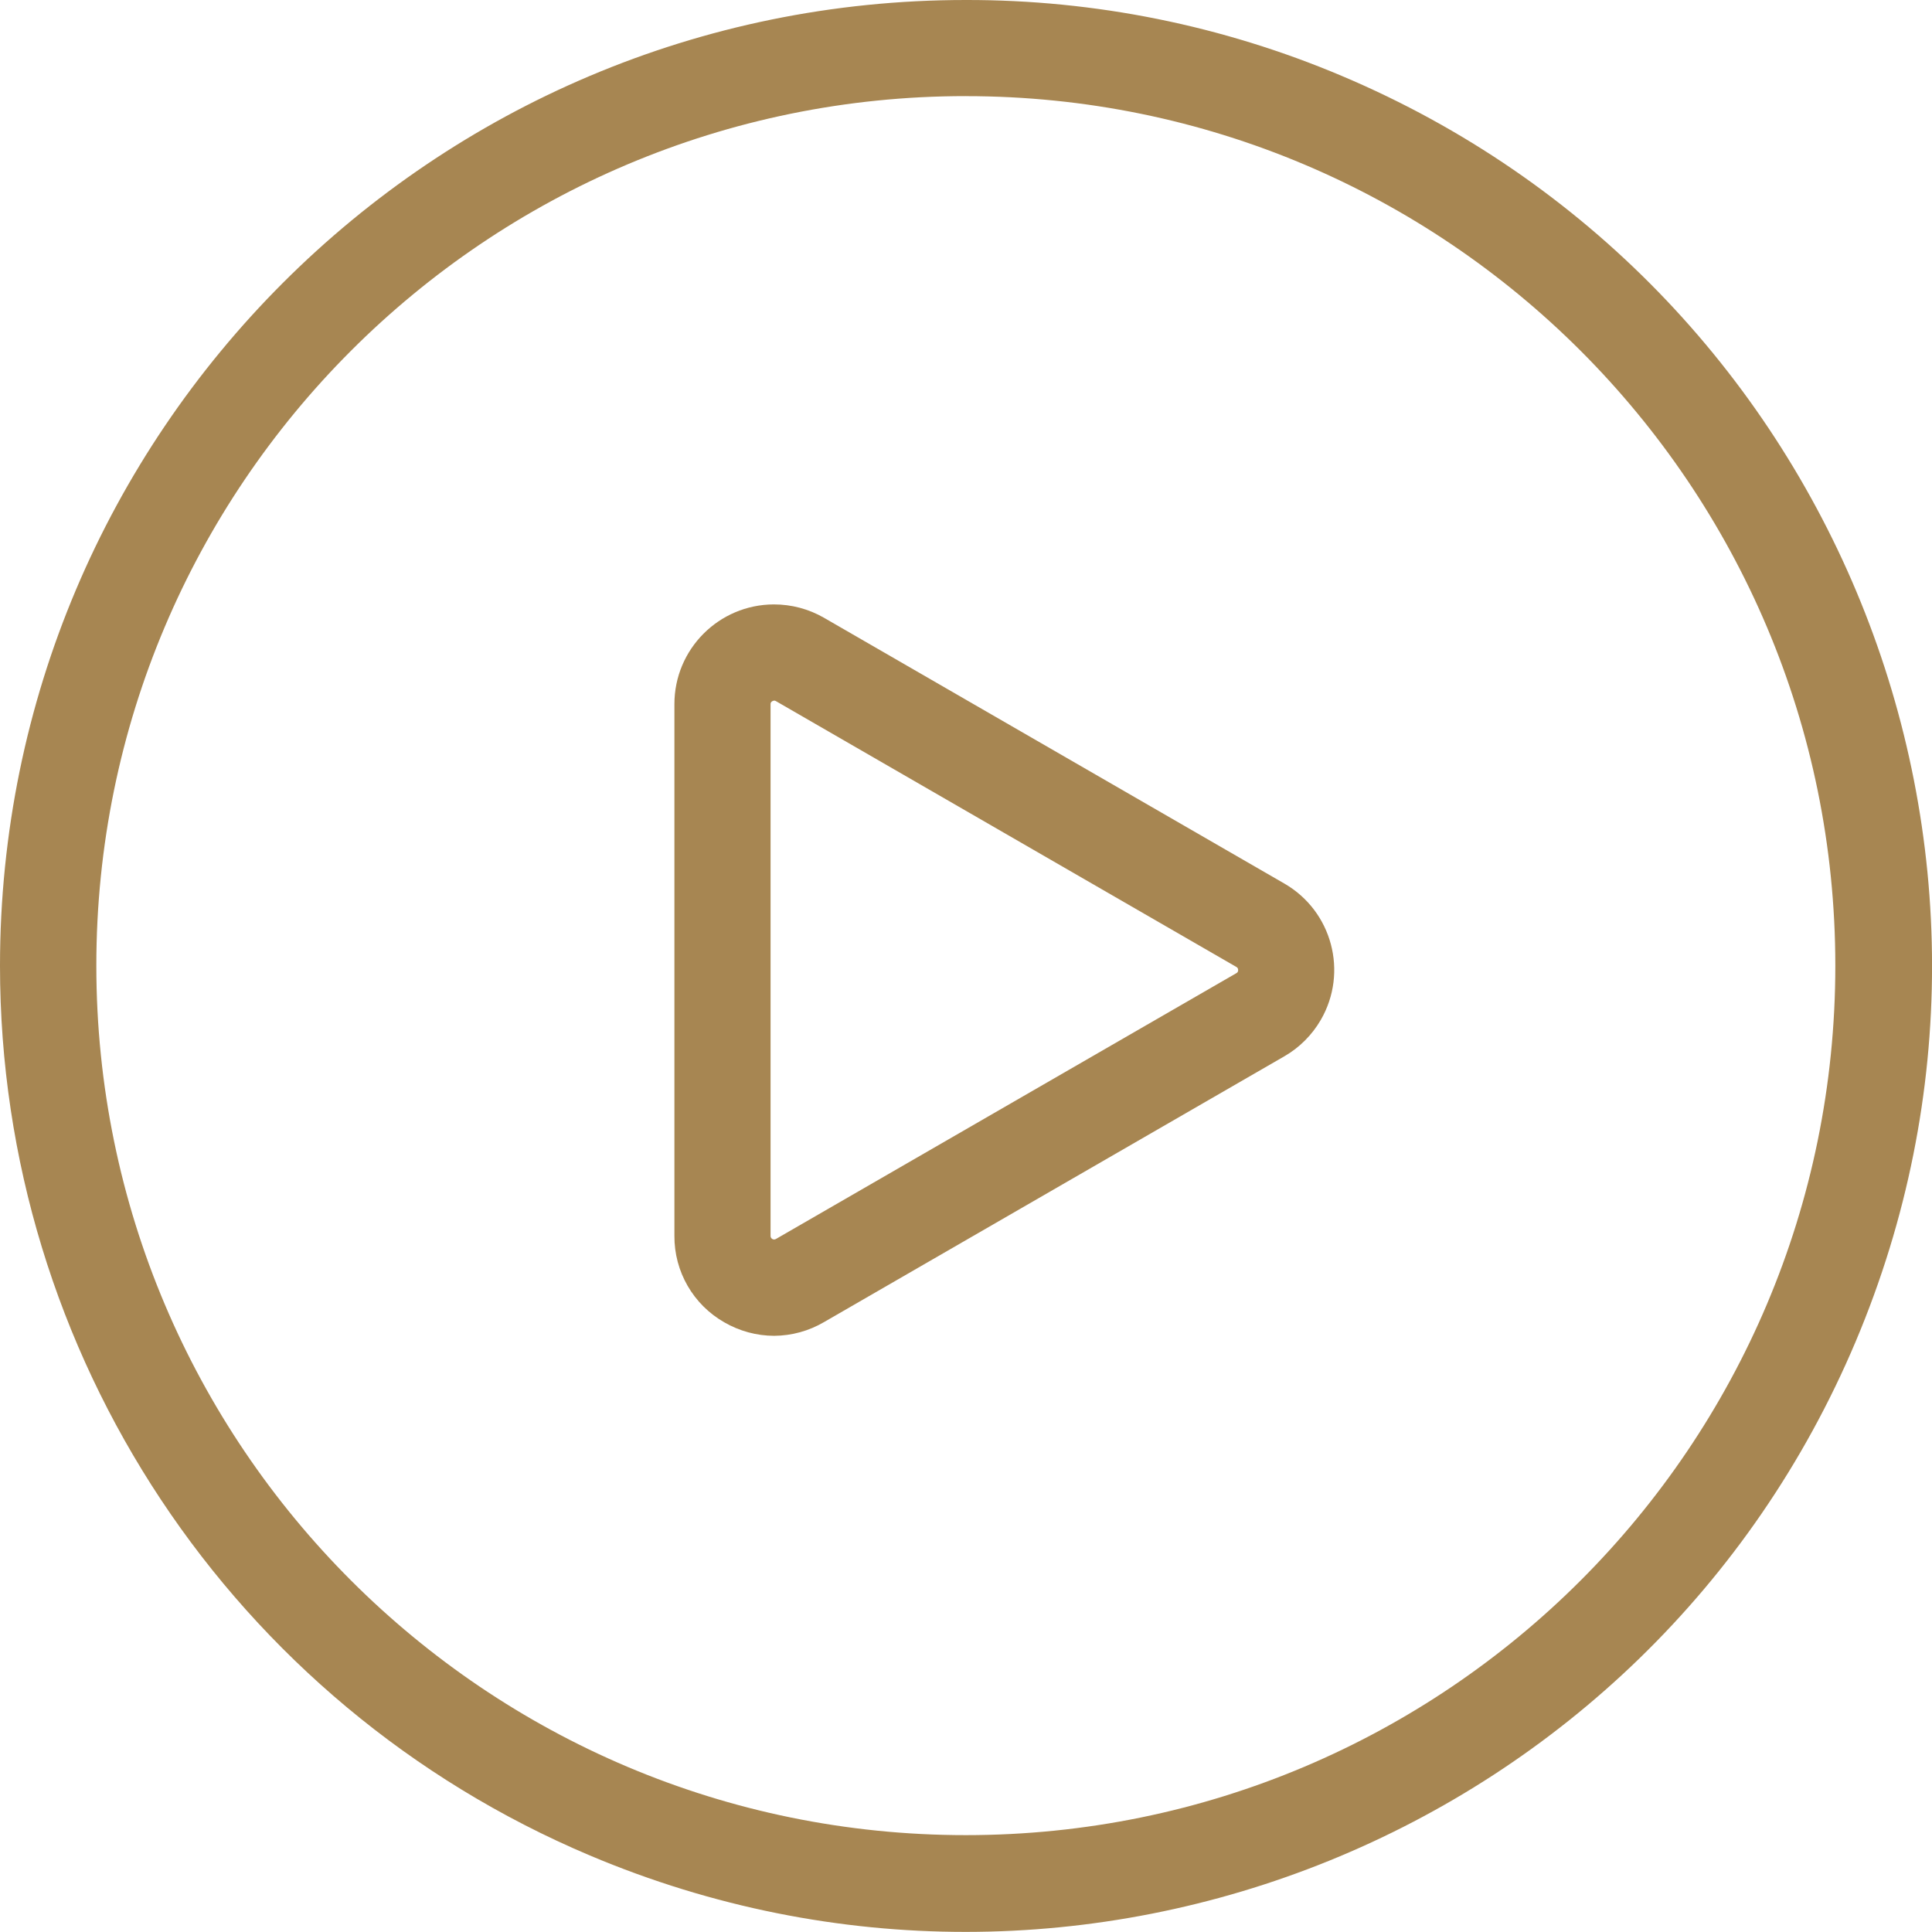
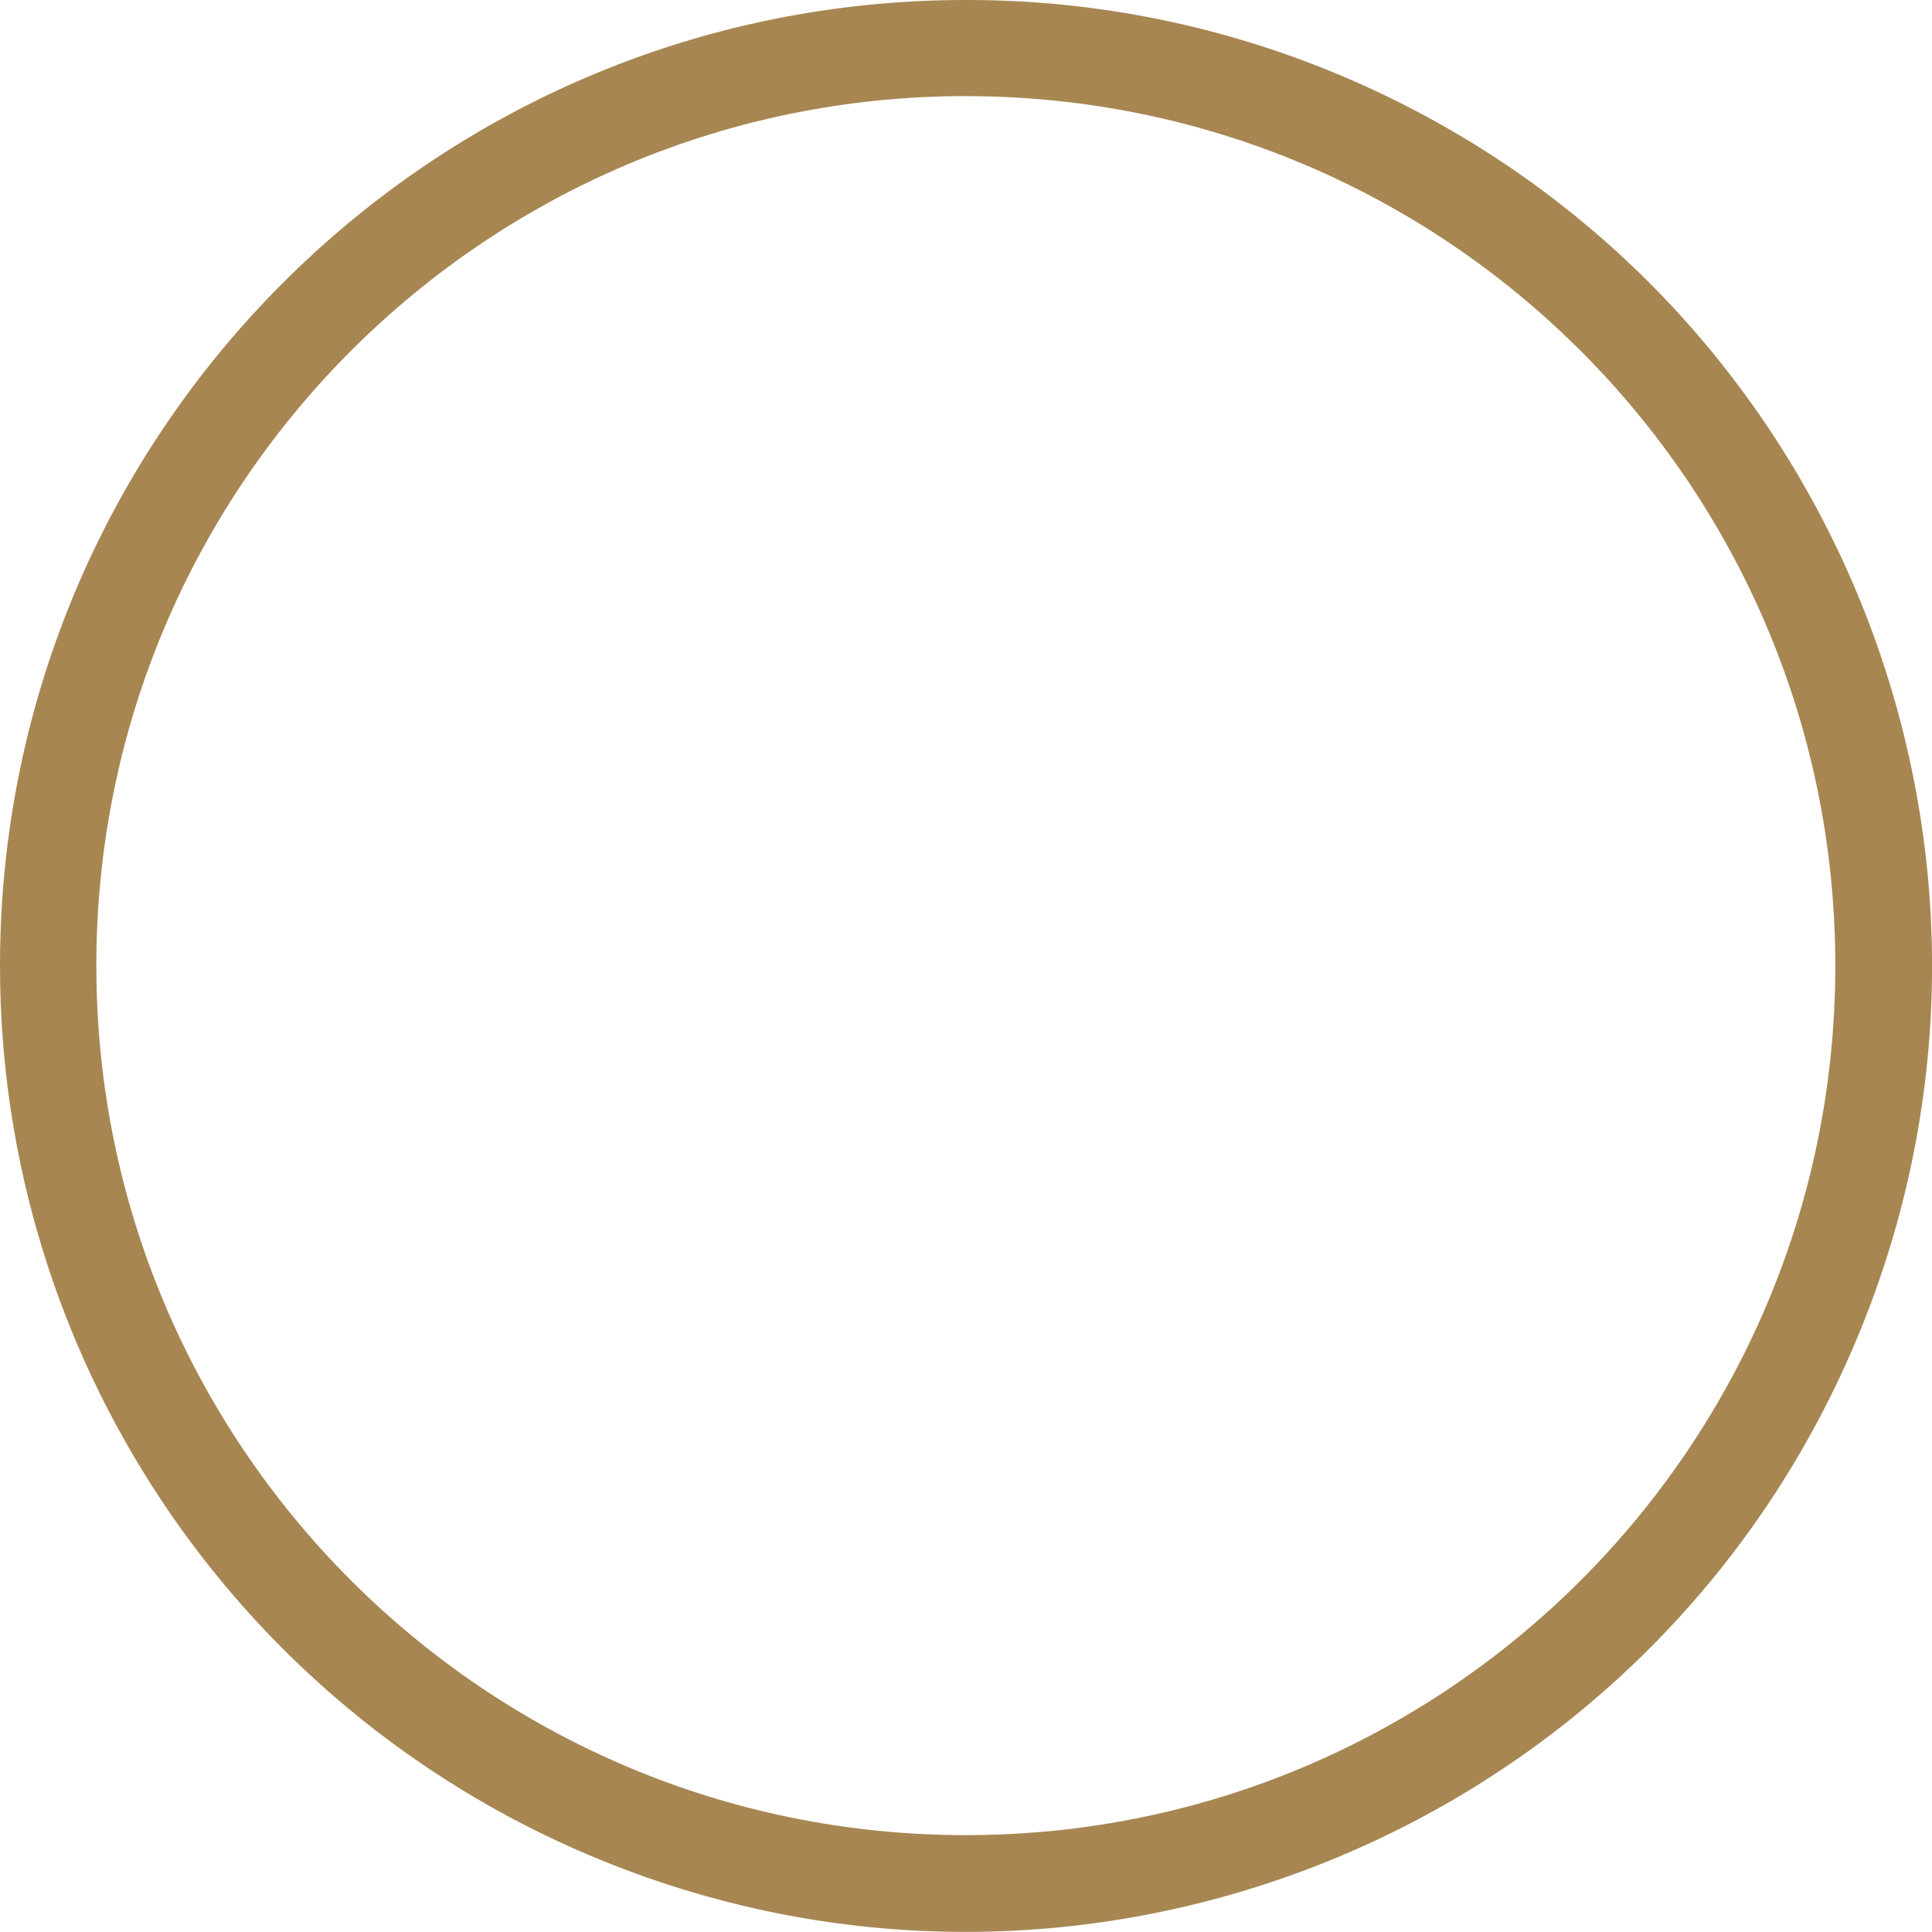
<svg xmlns="http://www.w3.org/2000/svg" id="_Слой_2" data-name="Слой 2" viewBox="0 0 512.21 512.18">
  <defs>
    <style> .cls-1 { fill: #a78652; stroke-width: 0px; } </style>
  </defs>
  <g id="_Слой_1-2" data-name="Слой 1">
    <g id="Layer_2" data-name="Layer 2">
      <g id="Layer_1-2" data-name="Layer 1-2">
        <g id="play">
          <path class="cls-1" d="m256.05,25.49c127.31,0,230.52,103.19,230.53,230.51,0,127.31-103.19,230.52-230.51,230.53-127.31,0-230.52-103.19-230.53-230.51v-.03c0-127.3,103.2-230.51,230.51-230.51h0M256.05,0C114.64,0,0,114.65,0,256.06c0,102.91,61.61,195.82,156.41,235.87,130.29,55.04,280.52-5.96,335.56-136.25,55.04-130.29-5.96-280.52-136.25-335.56C324.18,6.78,290.29-.06,256.05,0h0Z" />
-           <path class="cls-1" d="m205.24,354.15c-4.64-.01-9.2-1.25-13.22-3.58-8.23-4.69-13.29-13.46-13.22-22.94v-140.91c-.03-14.6,11.78-26.45,26.38-26.48,4.66,0,9.23,1.21,13.27,3.54l122.08,70.48c12.64,7.31,16.96,23.49,9.64,36.13-2.32,4-5.64,7.33-9.64,9.64l-122.08,70.49c-4.01,2.35-8.57,3.6-13.22,3.63Zm0-168.39c-.17,0-.34.05-.48.14-.31.14-.5.47-.47.82v140.96c0,.52.44.94.96.93.16,0,.32-.05.46-.13l122.08-70.48c.31-.15.49-.48.46-.82.03-.34-.15-.66-.46-.82l-122.08-70.48c-.14-.09-.3-.14-.46-.14h0Z" />
        </g>
      </g>
    </g>
  </g>
</svg>